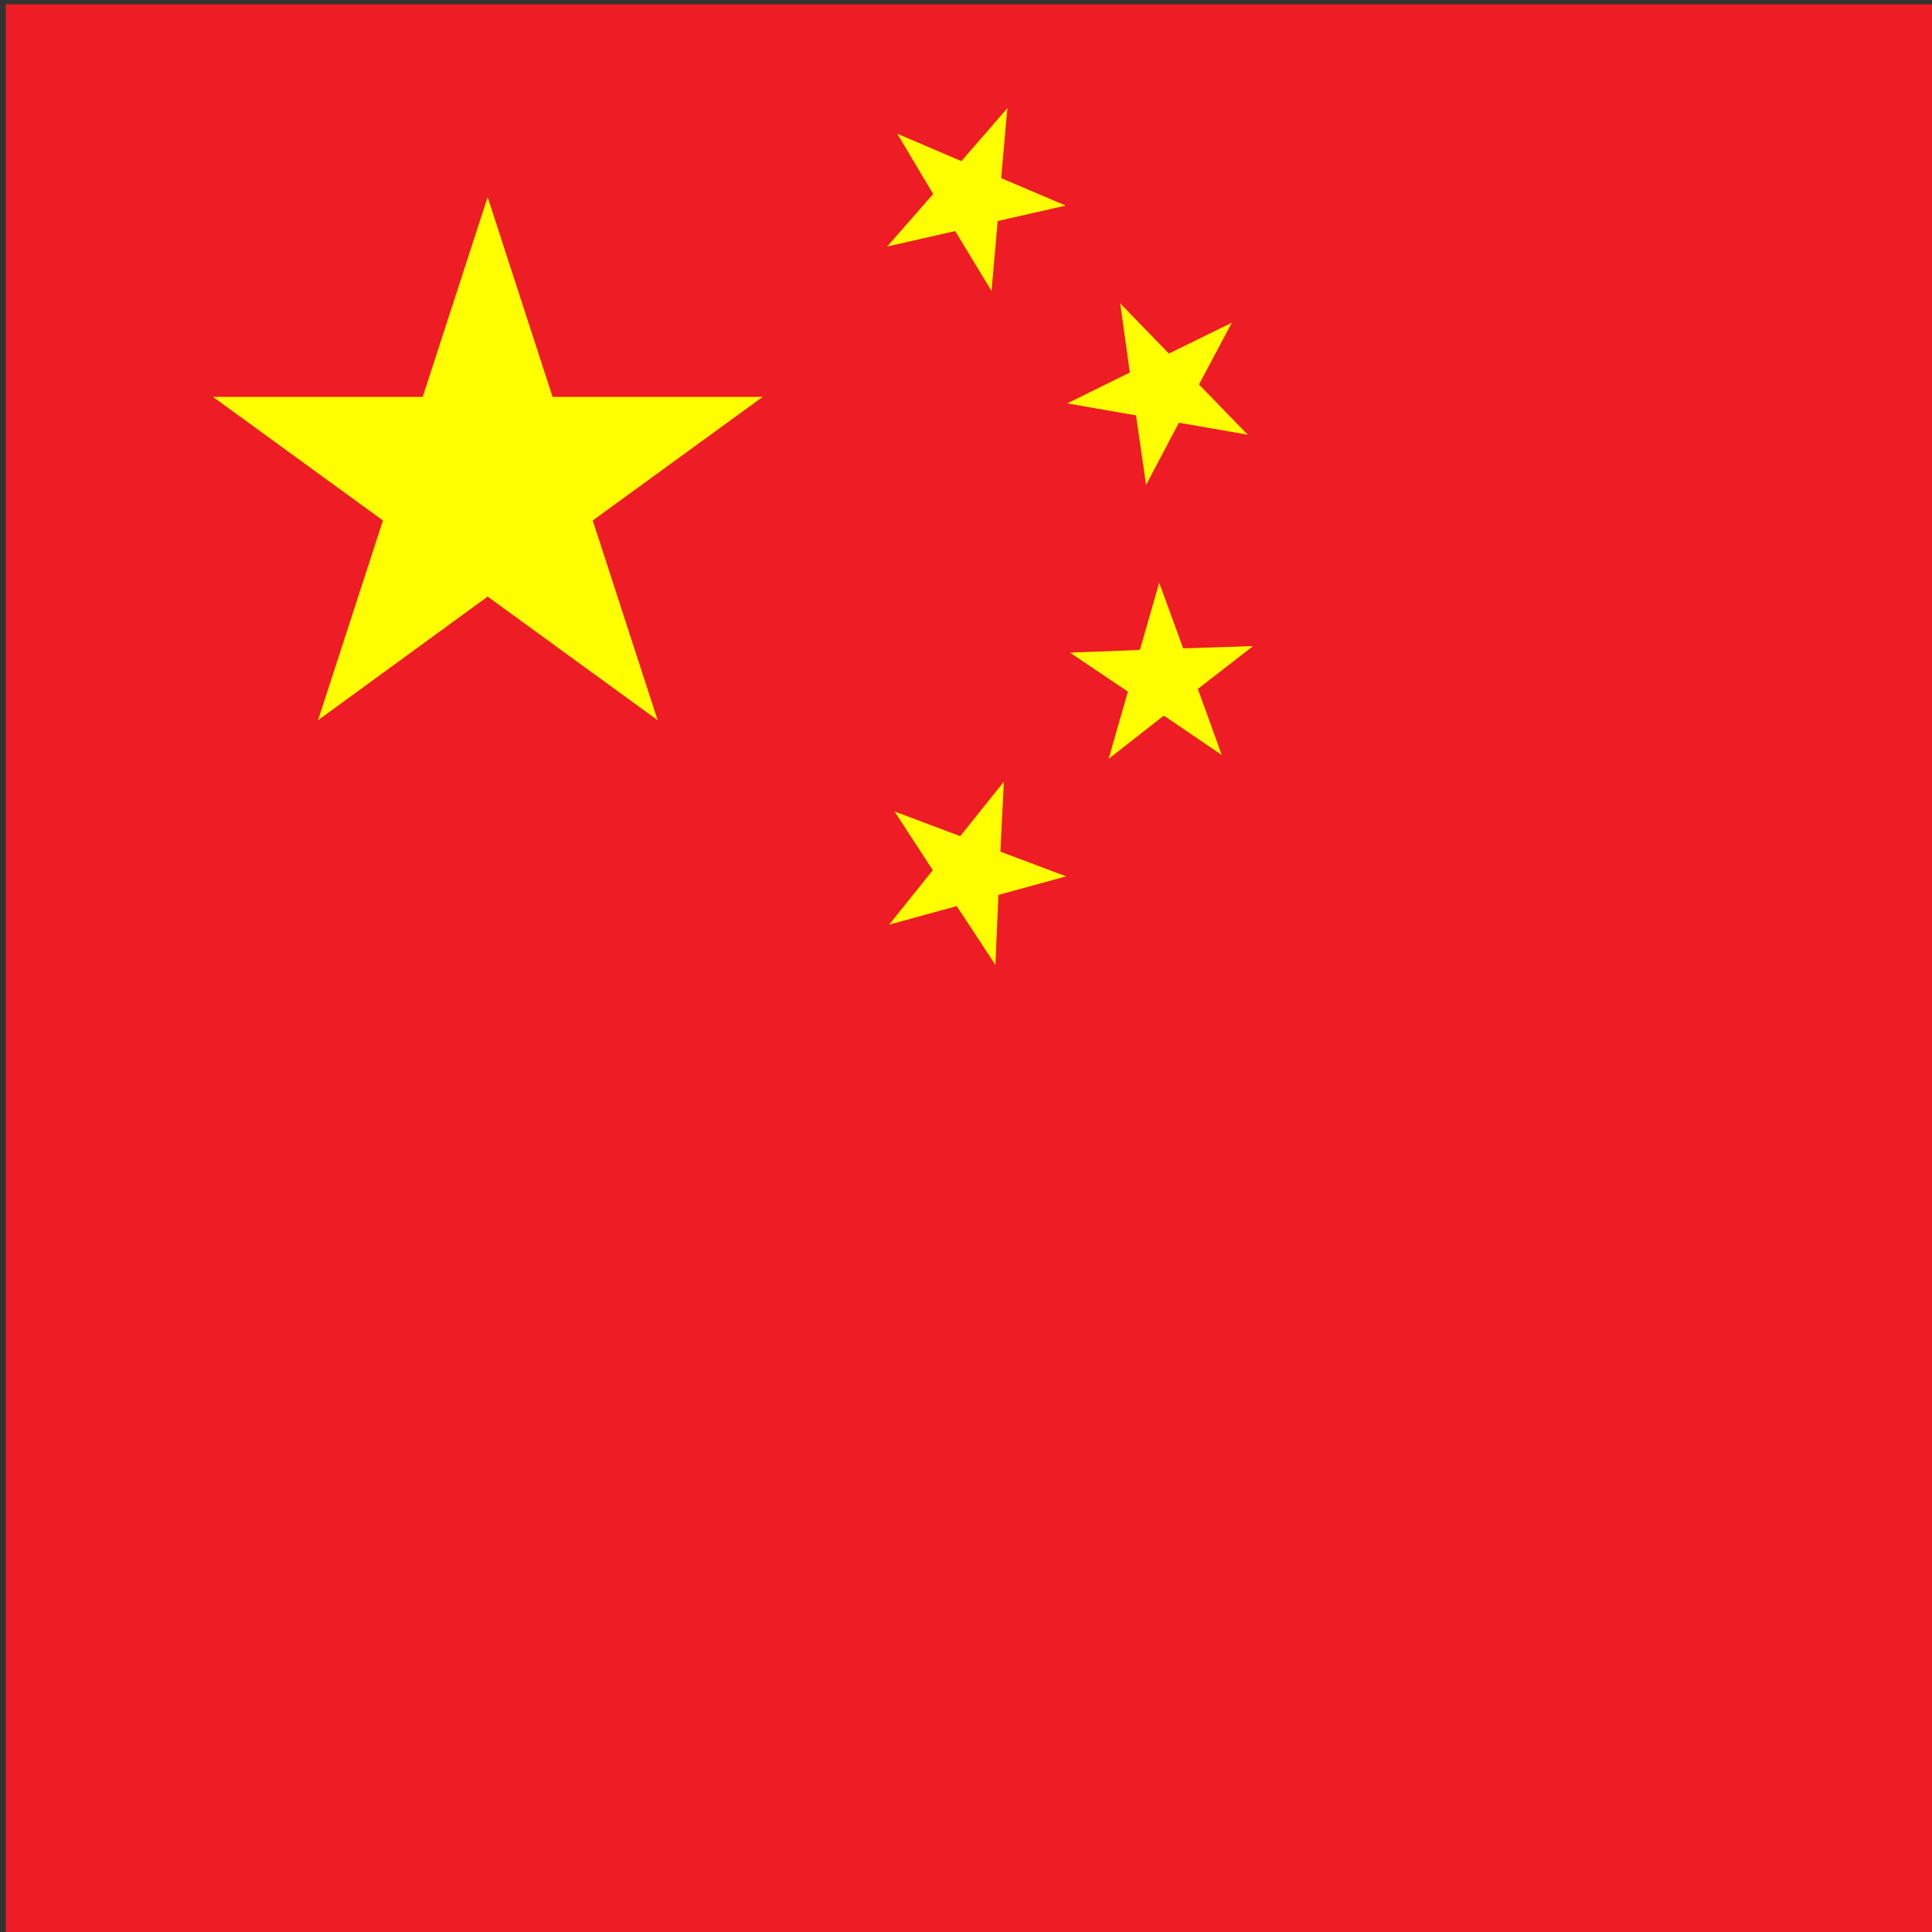
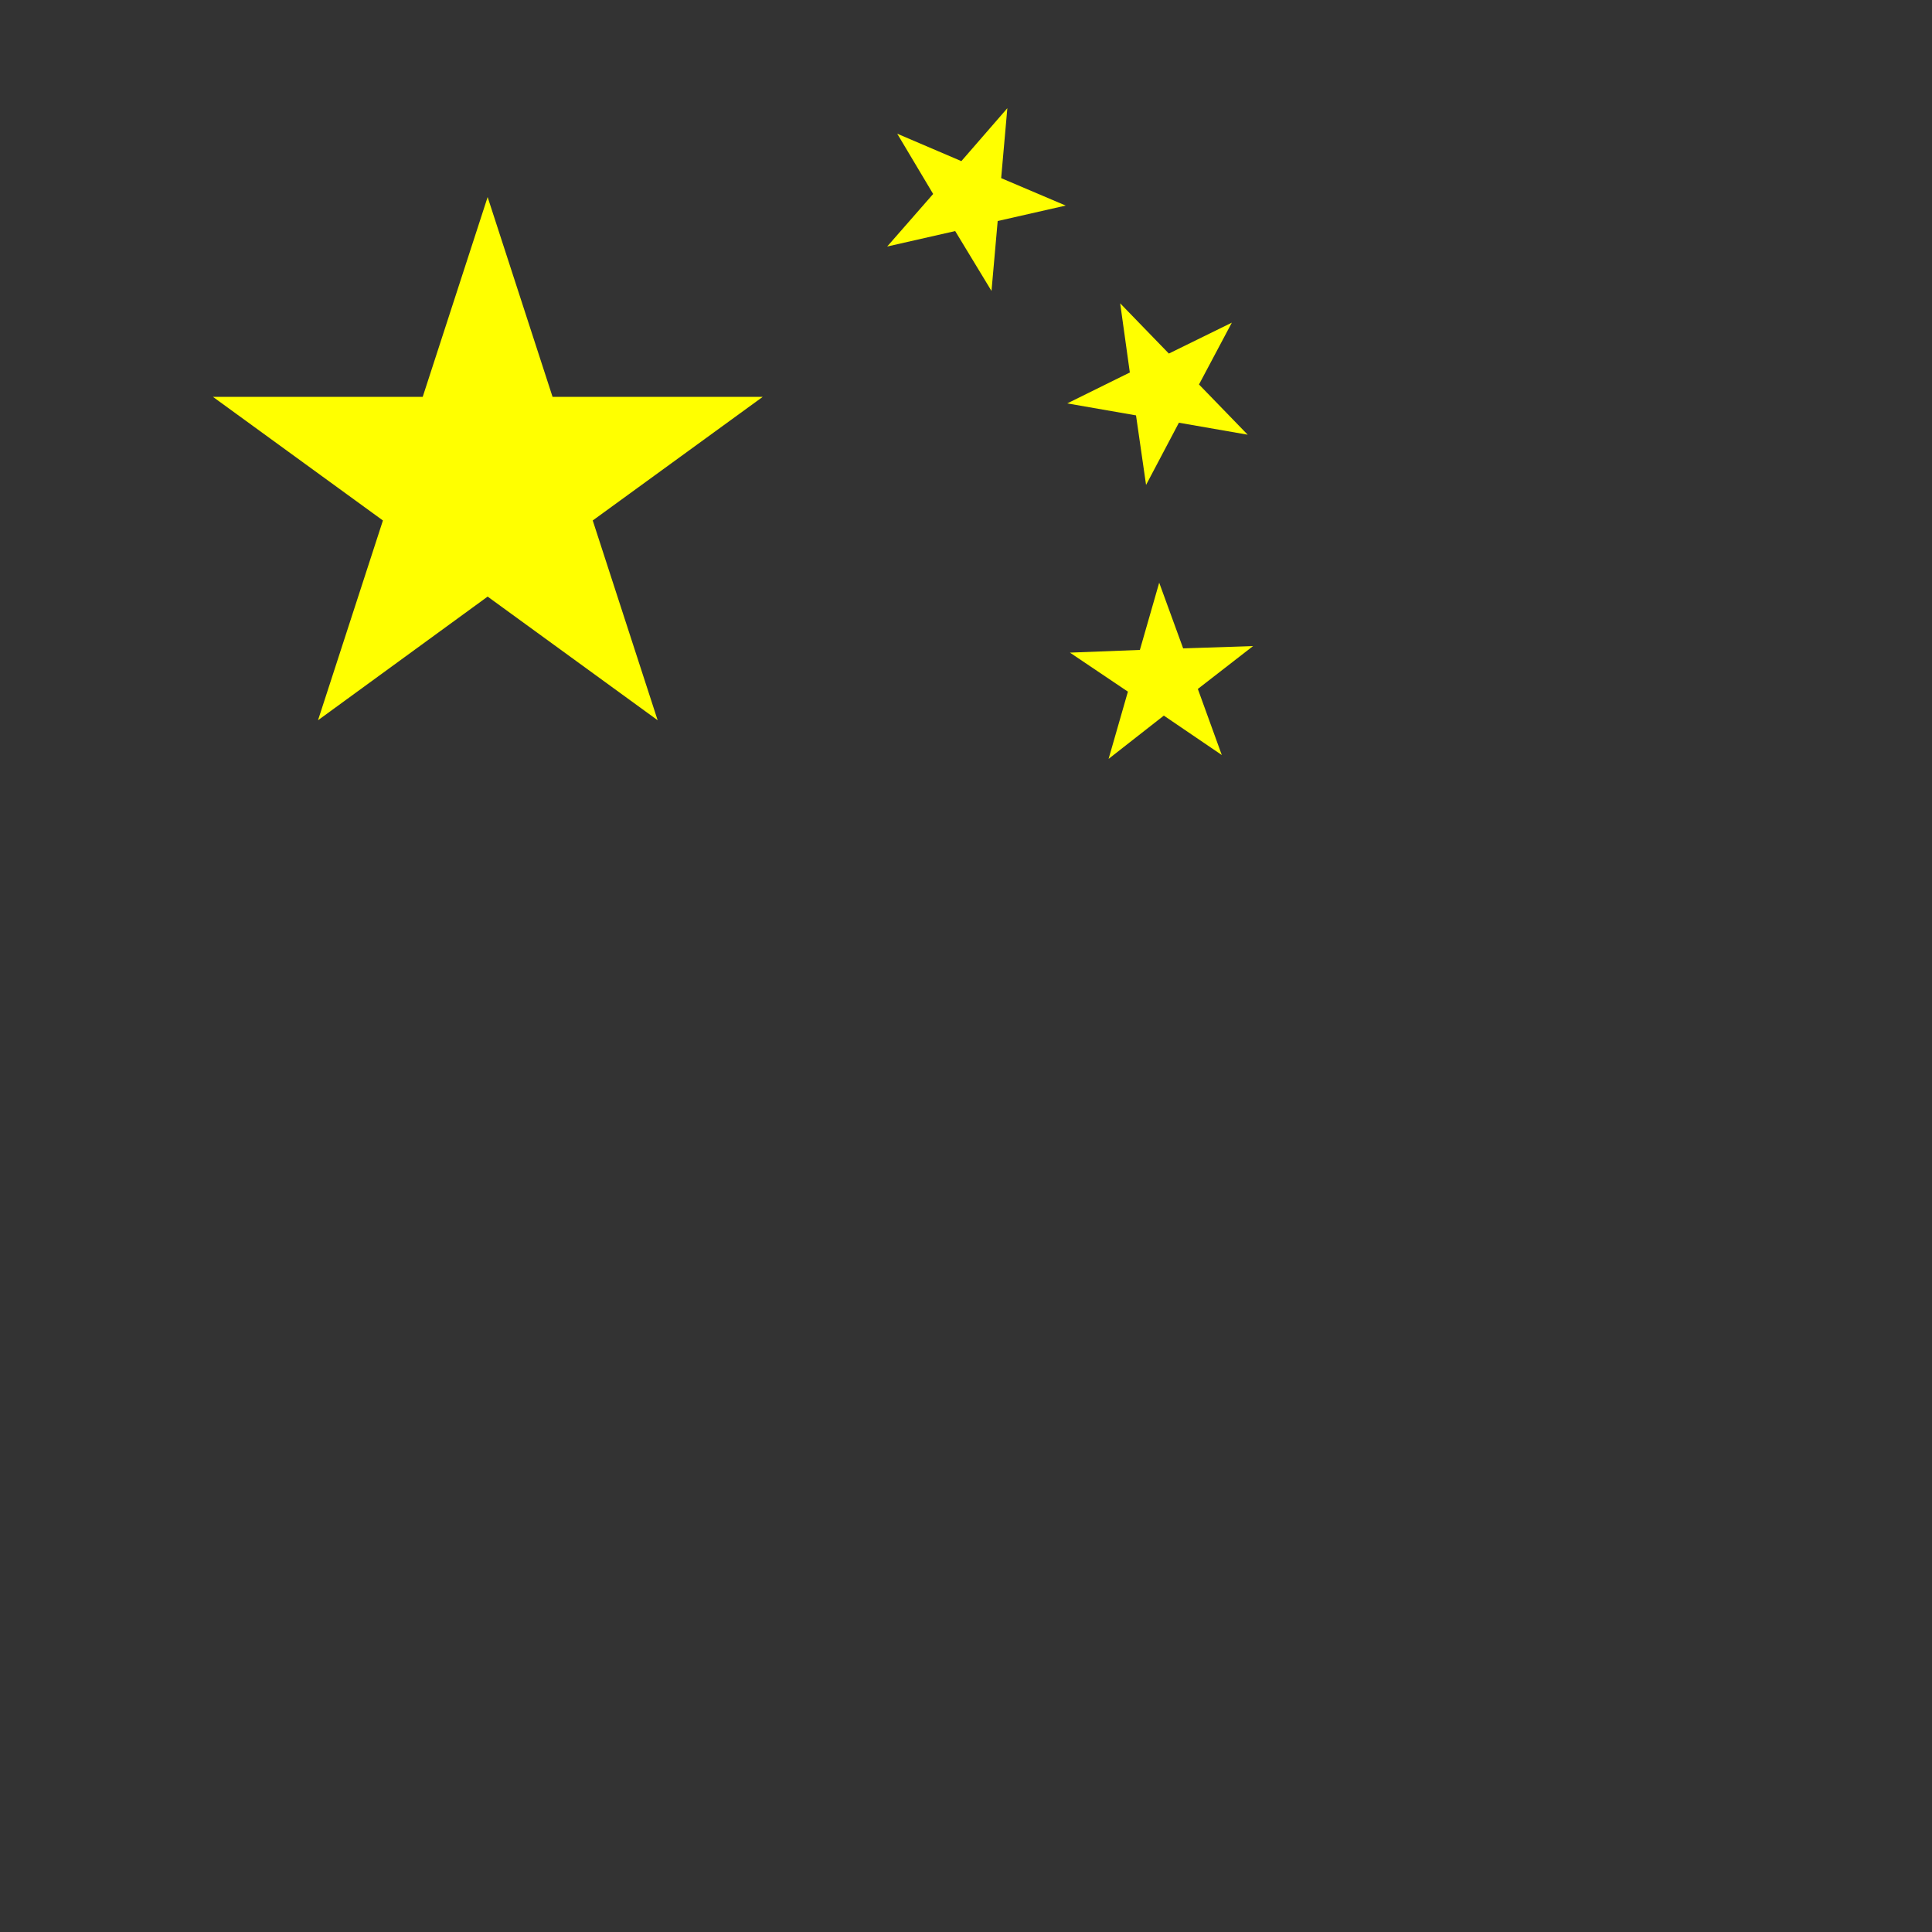
<svg xmlns="http://www.w3.org/2000/svg" version="1.1" viewBox="0 0 500 500">
  <rect x="0" y="0" width="500" height="500" fill="#333333" stroke="none" />
  <defs>
    <style>
      .cls-1 {
        fill: #ee1c25;
      }

      .cls-2 {
        fill: #ff0;
      }
    </style>
  </defs>
  <g>
    <g id="Ebene_1">
      <g>
-         <rect class="cls-1" x="1.5" y="1.1" width="997.8" height="498.9" />
        <g>
          <polygon class="cls-2" points="143 102.7 126.2 51 109.4 102.7 55.1 102.7 99.1 134.7 82.3 186.4 126.2 154.4 170.2 186.4 153.4 134.7 197.4 102.7 143 102.7" />
          <polygon class="cls-2" points="247.2 59.8 256.6 75.3 258.2 57.2 275.8 53.2 259.1 46.1 260.7 28 248.8 41.7 232.2 34.6 241.5 50.2 229.6 63.8 247.2 59.8" />
          <polygon class="cls-2" points="294 107.5 296.6 125.5 305.1 109.4 322.9 112.5 310.3 99.5 318.8 83.5 302.5 91.5 289.9 78.5 292.4 96.4 276.2 104.4 294 107.5" />
          <polygon class="cls-2" points="310 178.3 324.3 167.2 306.2 167.8 300 150.8 295 168.2 276.9 168.9 291.9 179 286.9 196.4 301.2 185.2 316.2 195.4 310 178.3" />
-           <polygon class="cls-2" points="258.9 220.4 259.8 202.3 248.5 216.4 231.5 210 241.4 225.2 230.1 239.3 247.6 234.5 257.6 249.7 258.4 231.6 275.9 226.8 258.9 220.4" />
        </g>
      </g>
    </g>
  </g>
</svg>